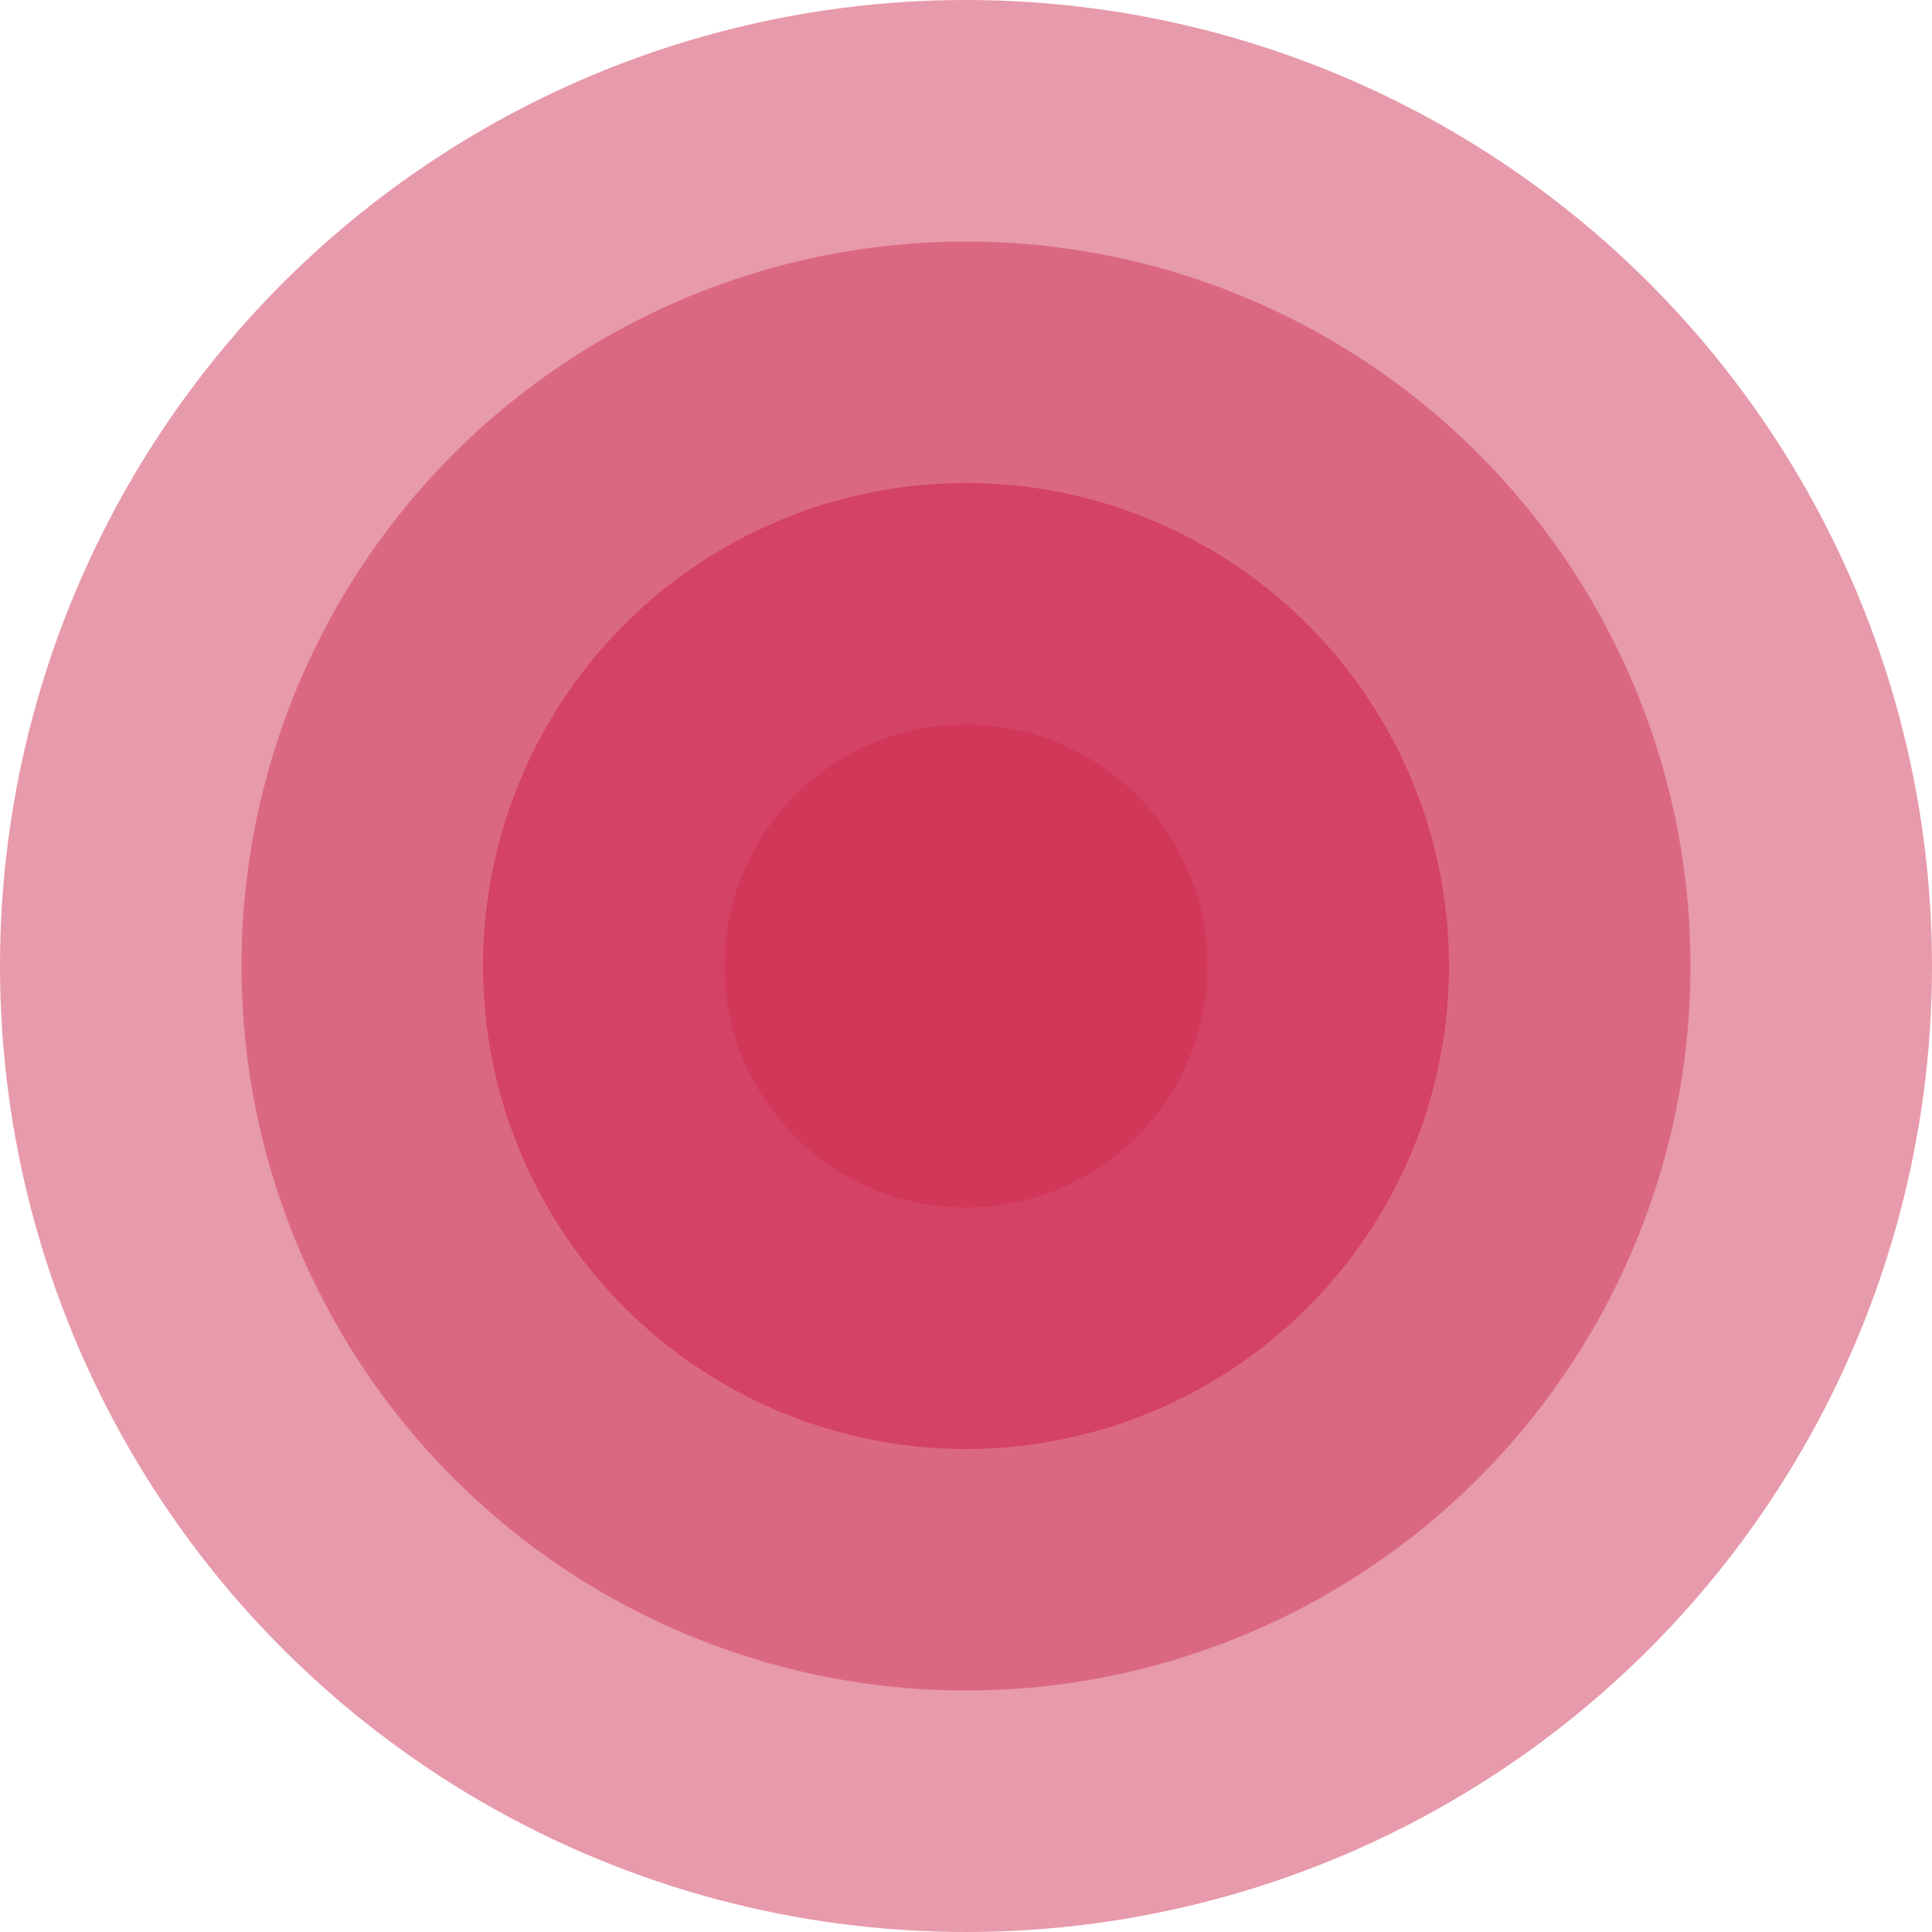
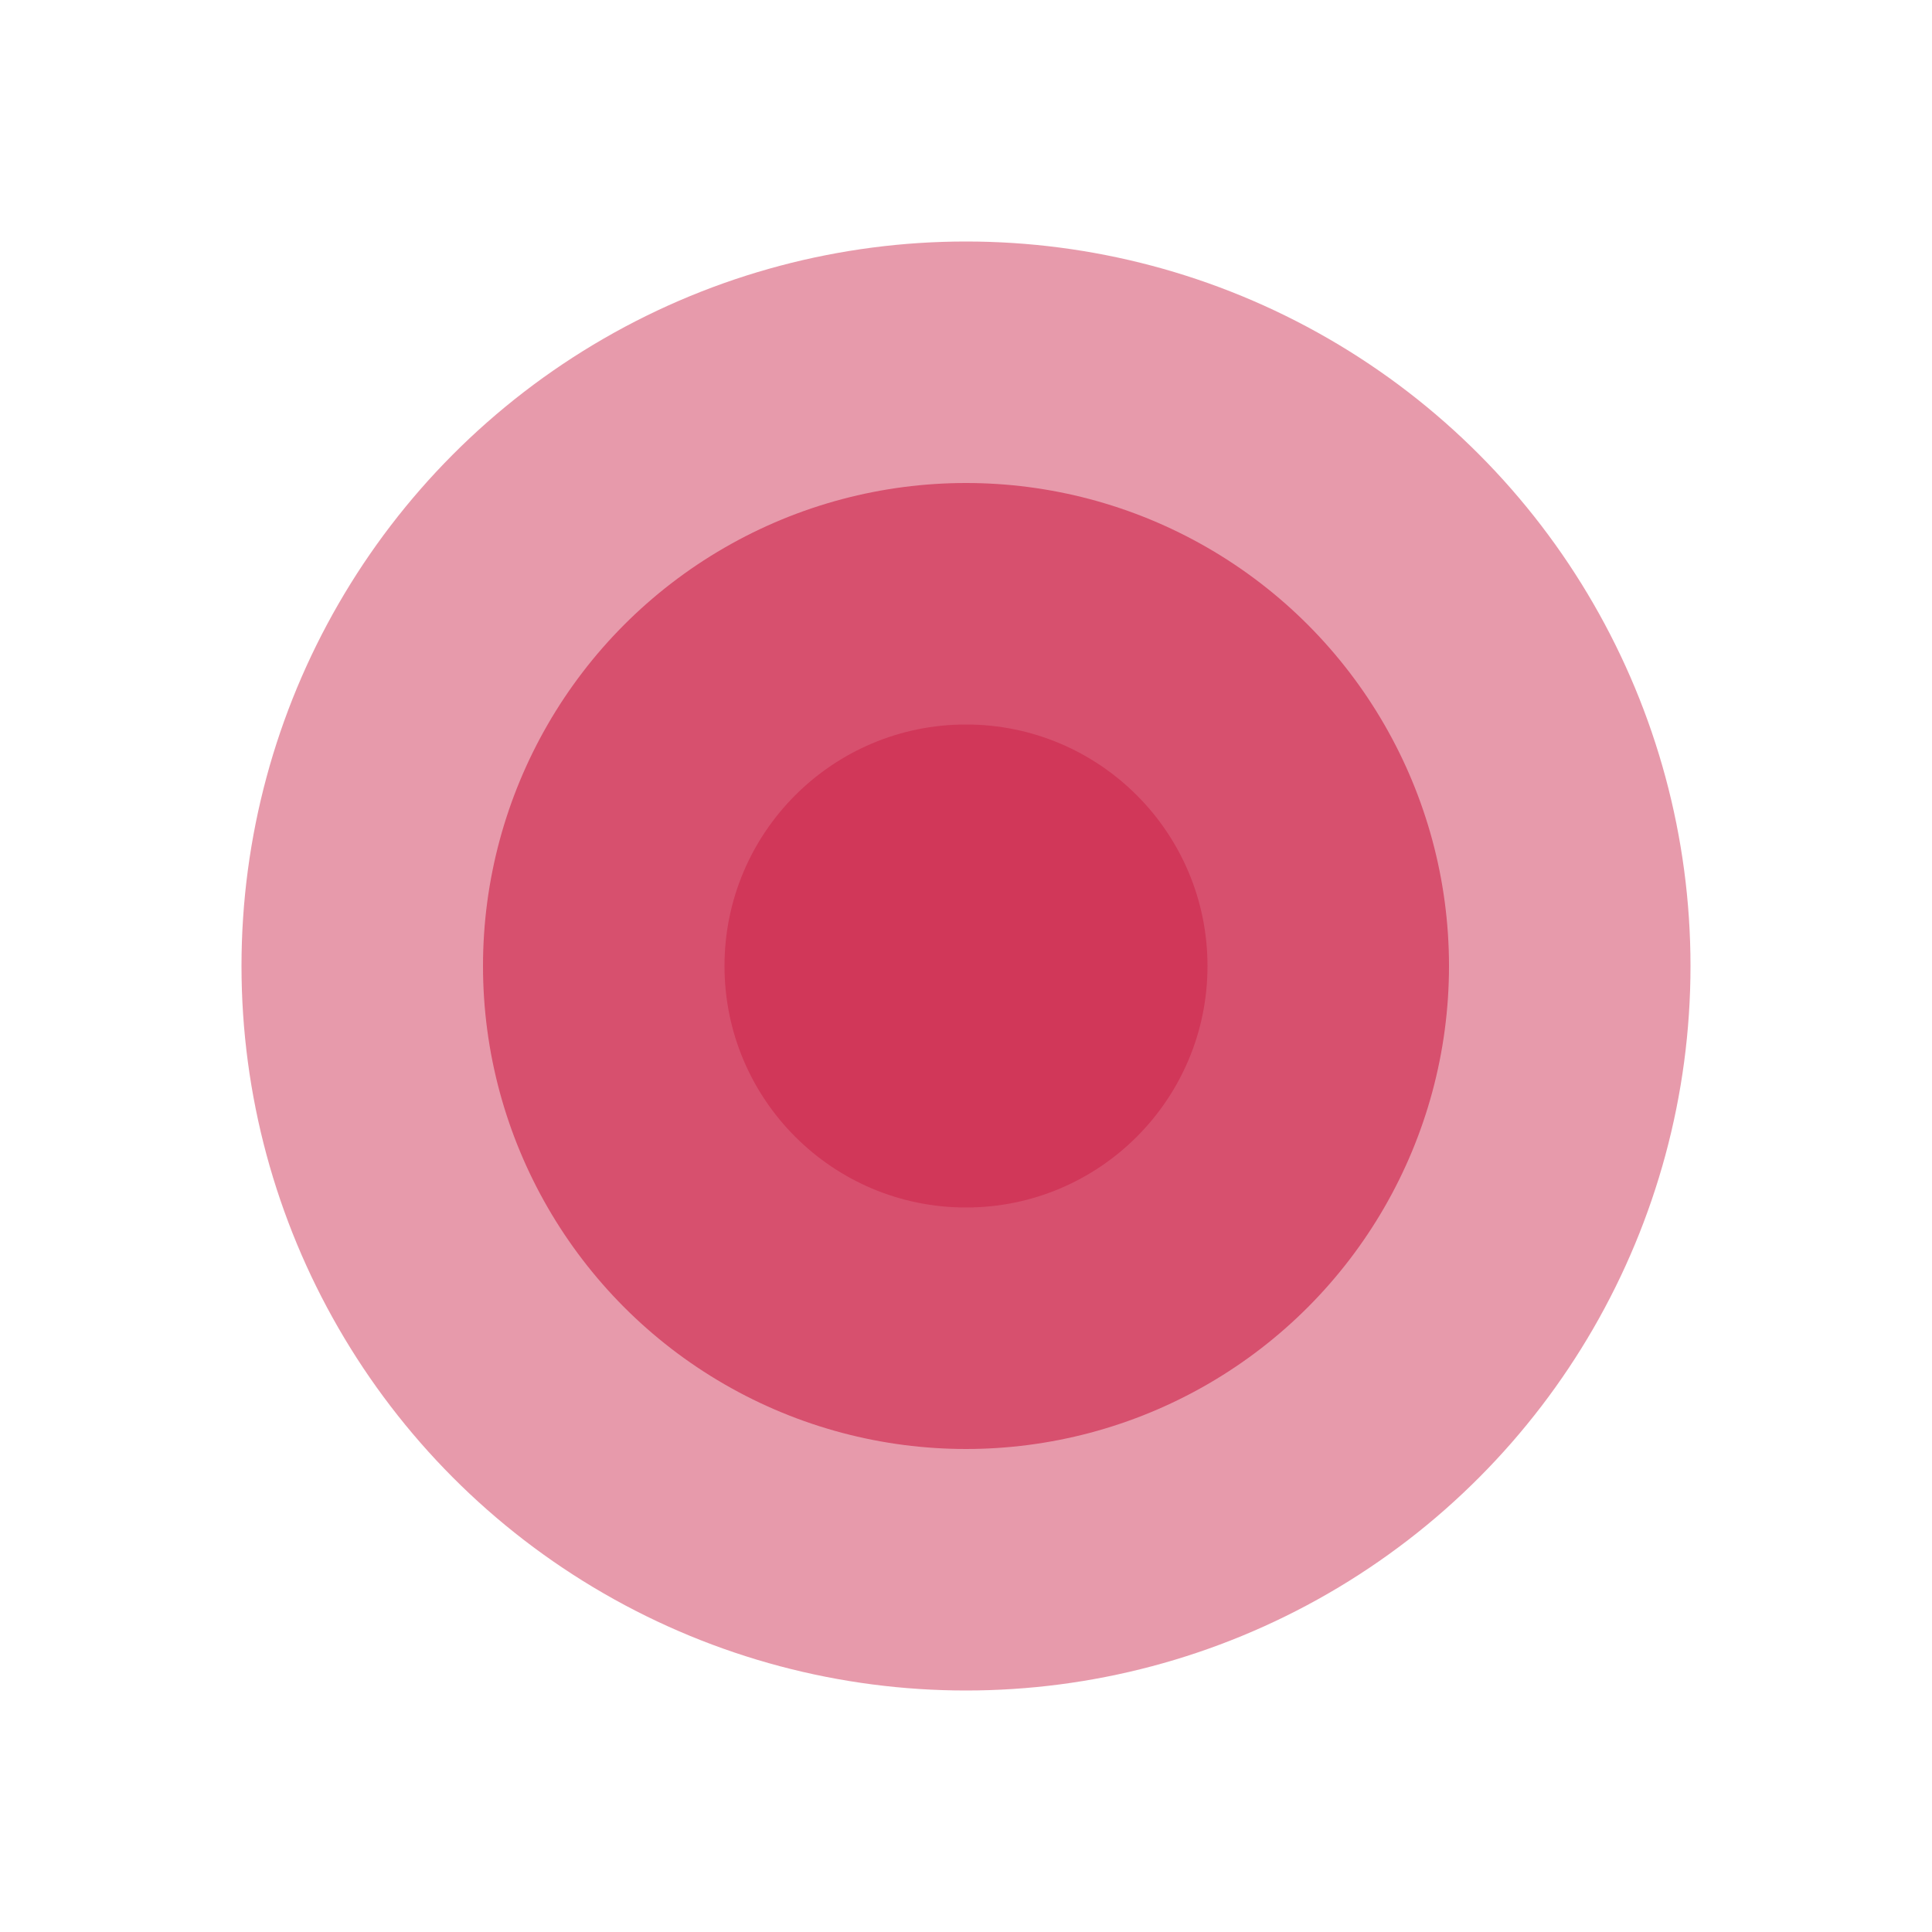
<svg xmlns="http://www.w3.org/2000/svg" viewBox="1800 2300 400 400" width="400" height="400">
-   <ellipse color="rgb(51, 51, 51)" fill-opacity="0.5" fill="#d13759" font-size-adjust="none" cx="2000" cy="2500" r="200" id="tSvg164e759307" title="Ellipse 7" stroke="none" stroke-opacity="1" rx="200" ry="200" style="transform: rotate(0deg);" />
  <ellipse color="rgb(51, 51, 51)" fill-opacity="0.5" fill="#d13759" font-size-adjust="none" cx="2000" cy="2500" r="150" id="tSvg13b1c8b3e46" title="Ellipse 8" stroke="none" stroke-opacity="1" rx="150" ry="150" style="transform: rotate(0deg);" />
  <ellipse color="rgb(51, 51, 51)" fill-opacity="0.75" fill="#d13759" font-size-adjust="none" cx="2000" cy="2500" r="100" id="tSvgc102e0273f" title="Ellipse 9" stroke="none" stroke-opacity="1" rx="100" ry="100" style="transform: rotate(0deg);" />
  <ellipse color="rgb(51, 51, 51)" fill="#d13759" font-size-adjust="none" cx="2000" cy="2500" r="50" id="tSvg431ba2b017" title="Ellipse 10" fill-opacity="1" stroke="none" stroke-opacity="1" rx="50" ry="50" style="transform: rotate(0deg);" />
  <defs> </defs>
</svg>